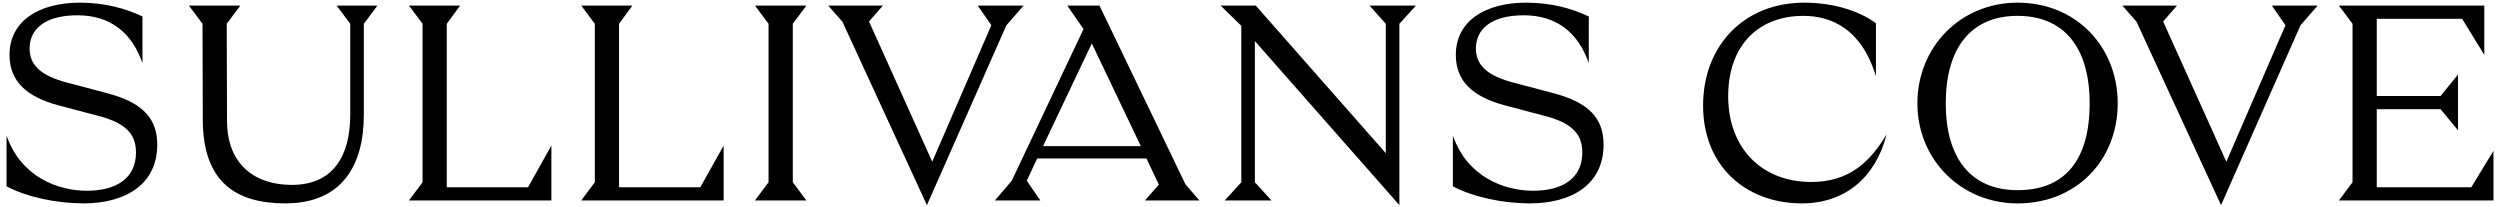
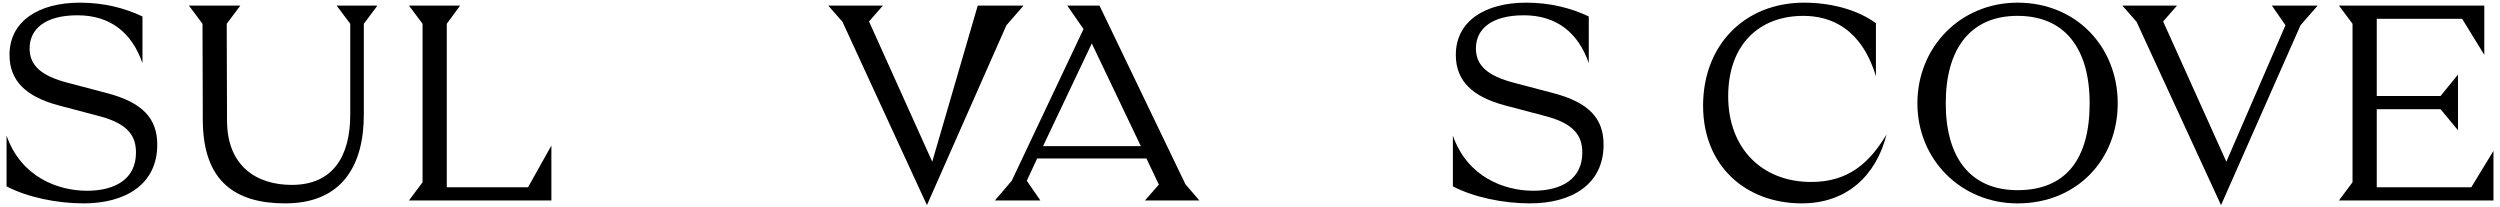
<svg xmlns="http://www.w3.org/2000/svg" fill="none" viewBox="0 0 362 30" height="30" width="362">
  <path fill="black" d="M262.264 26.349C255.118 26.349 250.241 21.462 250.241 13.94C250.241 6.419 254.777 2.298 261.109 2.298C265.13 2.298 269.538 4.125 271.635 11.051V3.36C269.025 1.448 265.216 0.386 261.239 0.386C252.596 0.386 246.607 6.546 246.607 15.299C246.607 24.052 252.811 29.449 260.897 29.449C267.315 29.449 271.635 25.541 273.176 19.464C270.694 23.585 267.658 26.349 262.266 26.349H262.264Z" />
  <path fill="black" d="M292.142 0.386C283.884 0.386 277.638 6.803 277.638 14.961C277.638 23.119 283.97 29.451 292.142 29.451C300.741 29.451 306.646 23.119 306.646 14.961C306.646 6.803 300.657 0.386 292.142 0.386ZM292.142 27.537C285.381 27.537 281.745 22.904 281.745 14.959C281.745 7.014 285.339 2.296 292.142 2.296C298.945 2.296 302.581 6.97 302.581 14.959C302.581 22.948 299.202 27.537 292.142 27.537Z" />
  <path fill="black" d="M330.934 3.657L322.375 23.416L313.221 3.104L315.231 0.81H307.316L309.37 3.147L321.606 29.704L333.115 3.657L335.597 0.81H328.966L330.934 3.657Z" />
  <path fill="black" d="M357.844 27.113H344.154V15.81H353.394L355.92 18.869V10.794L353.394 13.897H344.154V2.722H356.517L359.726 7.949V0.81H338.677L340.646 3.444V26.39L338.677 29.025H361.053V21.844L357.844 27.113Z" />
  <path fill="black" d="M50.714 3.444V16.617C50.714 22.608 48.233 26.773 42.242 26.773C37.192 26.773 32.873 24.096 32.873 17.424L32.83 3.444L34.799 0.81H27.354L29.323 3.444L29.365 17.424C29.407 26.349 34.156 29.449 41.301 29.449C49.472 29.449 52.682 24.011 52.682 16.617V3.444L54.651 0.81H48.746L50.714 3.444Z" />
  <path fill="black" d="M64.694 27.113V3.444L66.621 0.81H59.218L61.187 3.444V26.39L59.218 29.025H79.84V21.078L76.46 27.113H64.694Z" />
-   <path fill="black" d="M89.638 27.113V3.444L91.564 0.81H84.162L86.13 3.444V26.39L84.162 29.025H104.783V21.078L101.404 27.113H89.638Z" />
-   <path fill="black" d="M116.764 0.81H109.319L111.286 3.444V26.39L109.319 29.025H116.764L114.796 26.39V3.444L116.764 0.81Z" />
-   <path fill="black" d="M148.21 0.81H141.577L143.545 3.657L134.988 23.416L125.832 3.104L127.844 0.81H119.929L121.983 3.147L134.219 29.704L145.728 3.657L148.21 0.81Z" />
+   <path fill="black" d="M148.21 0.81H141.577L134.988 23.416L125.832 3.104L127.844 0.81H119.929L121.983 3.147L134.219 29.704L145.728 3.657L148.21 0.81Z" />
  <path fill="black" d="M159.204 0.81H154.54L156.893 4.21L146.498 26.177L144.059 29.025H150.647L148.679 26.177L150.176 22.948H166.005L167.802 26.729L165.791 29.023H173.664L171.654 26.687L159.204 0.81ZM151.032 21.163L158.092 6.291L165.194 21.163H151.032Z" />
-   <path fill="black" d="M200.662 3.444V22.184L181.838 0.81H176.747L179.742 3.742V26.39L177.344 29.025H184.105L181.708 26.39V5.951L202.631 29.704V3.444L205.026 0.81H198.309L200.662 3.444Z" />
  <path fill="black" d="M224.878 13.473L219.231 11.986C215.467 11.009 213.711 9.521 213.711 7.015C213.711 4.254 215.894 2.214 220.643 2.214C225.391 2.214 228.514 4.721 230.055 9.141V2.383C227.446 1.152 224.451 0.386 220.985 0.386C215.082 0.386 210.803 3.02 210.803 7.949C210.803 11.773 213.284 14.026 217.906 15.258L223.853 16.829C228.004 17.934 229.117 19.719 229.117 22.098C229.117 25.879 226.164 27.622 222.015 27.622C217.866 27.622 212.474 25.668 210.377 19.633V26.984C213.372 28.556 217.651 29.449 221.544 29.449C227.491 29.449 232.198 26.771 232.198 20.95C232.198 17.126 230.059 14.832 224.881 13.473H224.878Z" />
  <path fill="black" d="M15.451 13.473L9.804 11.986C6.04 11.009 4.286 9.521 4.286 7.015C4.286 4.254 6.469 2.214 11.217 2.214C15.966 2.214 19.089 4.721 20.63 9.141V2.383C18.02 1.152 15.026 0.386 11.56 0.386C5.657 0.386 1.377 3.02 1.377 7.949C1.377 11.773 3.859 14.026 8.481 15.258L14.428 16.829C18.579 17.934 19.69 19.719 19.69 22.098C19.69 25.879 16.738 27.622 12.588 27.622C8.439 27.622 3.047 25.668 0.95 19.633V26.984C3.945 28.556 8.224 29.449 12.117 29.449C18.064 29.449 22.771 26.771 22.771 20.95C22.771 17.126 20.632 14.832 15.455 13.473H15.451Z" />
</svg>